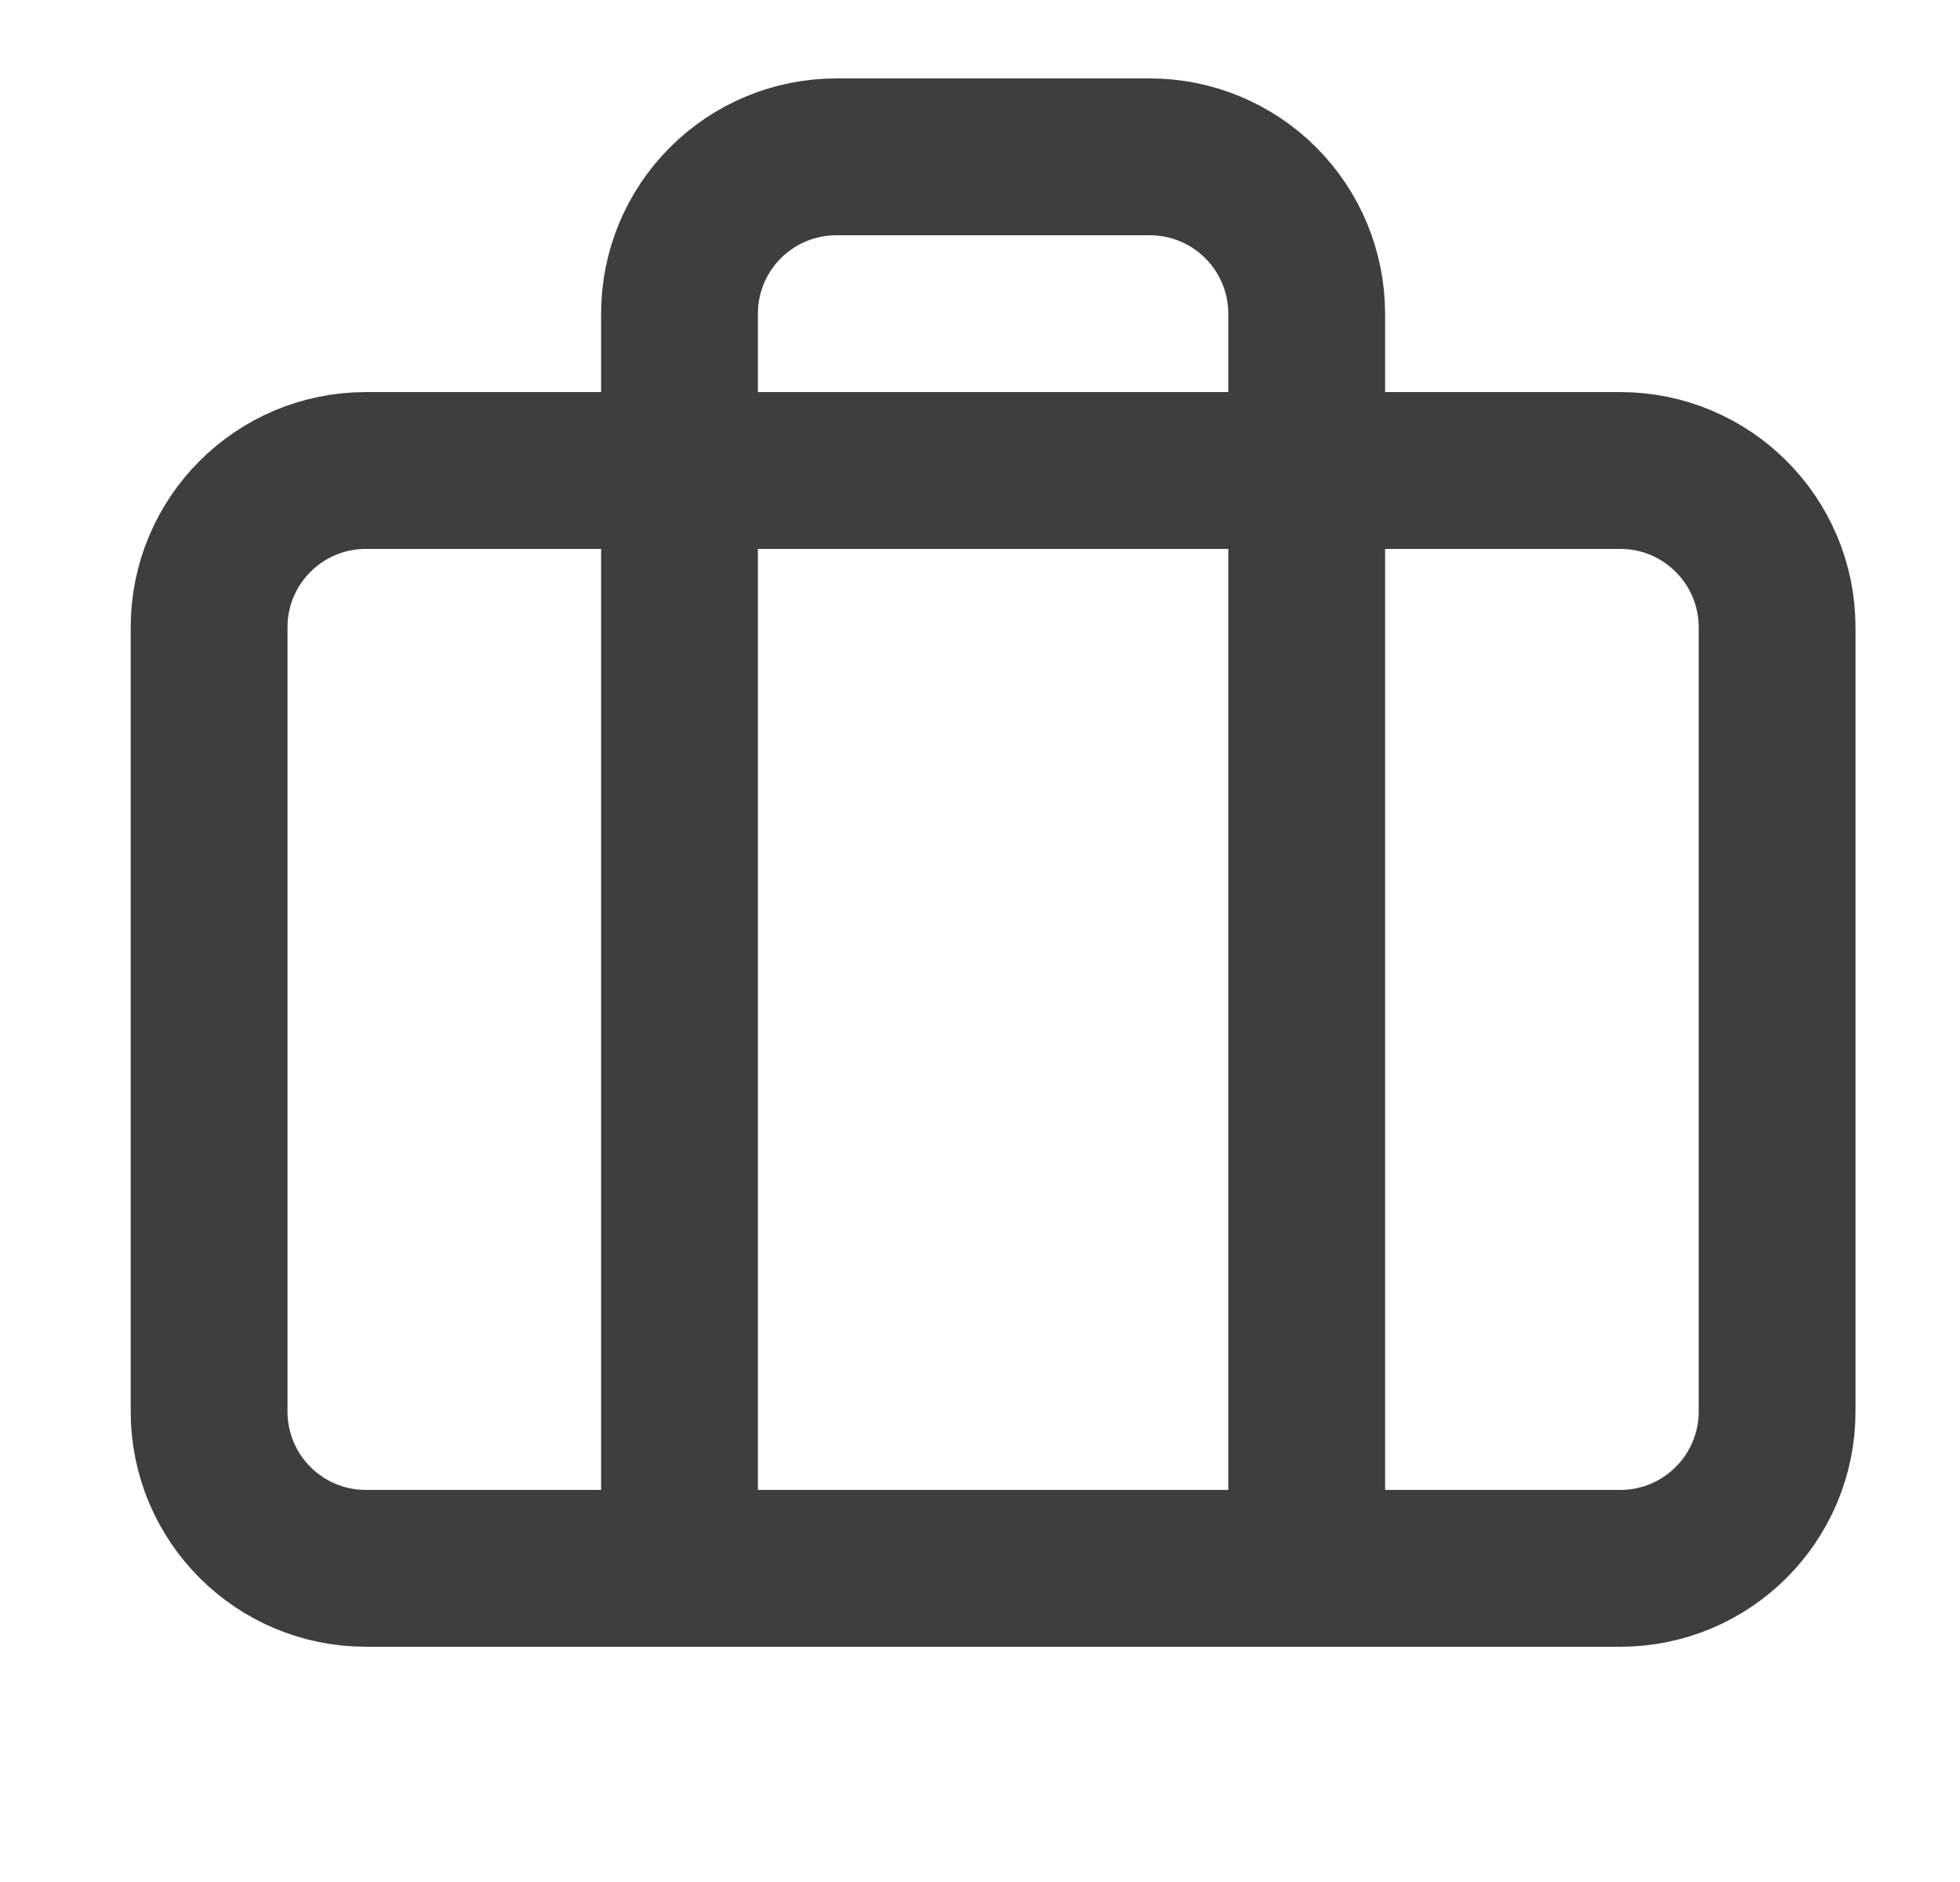
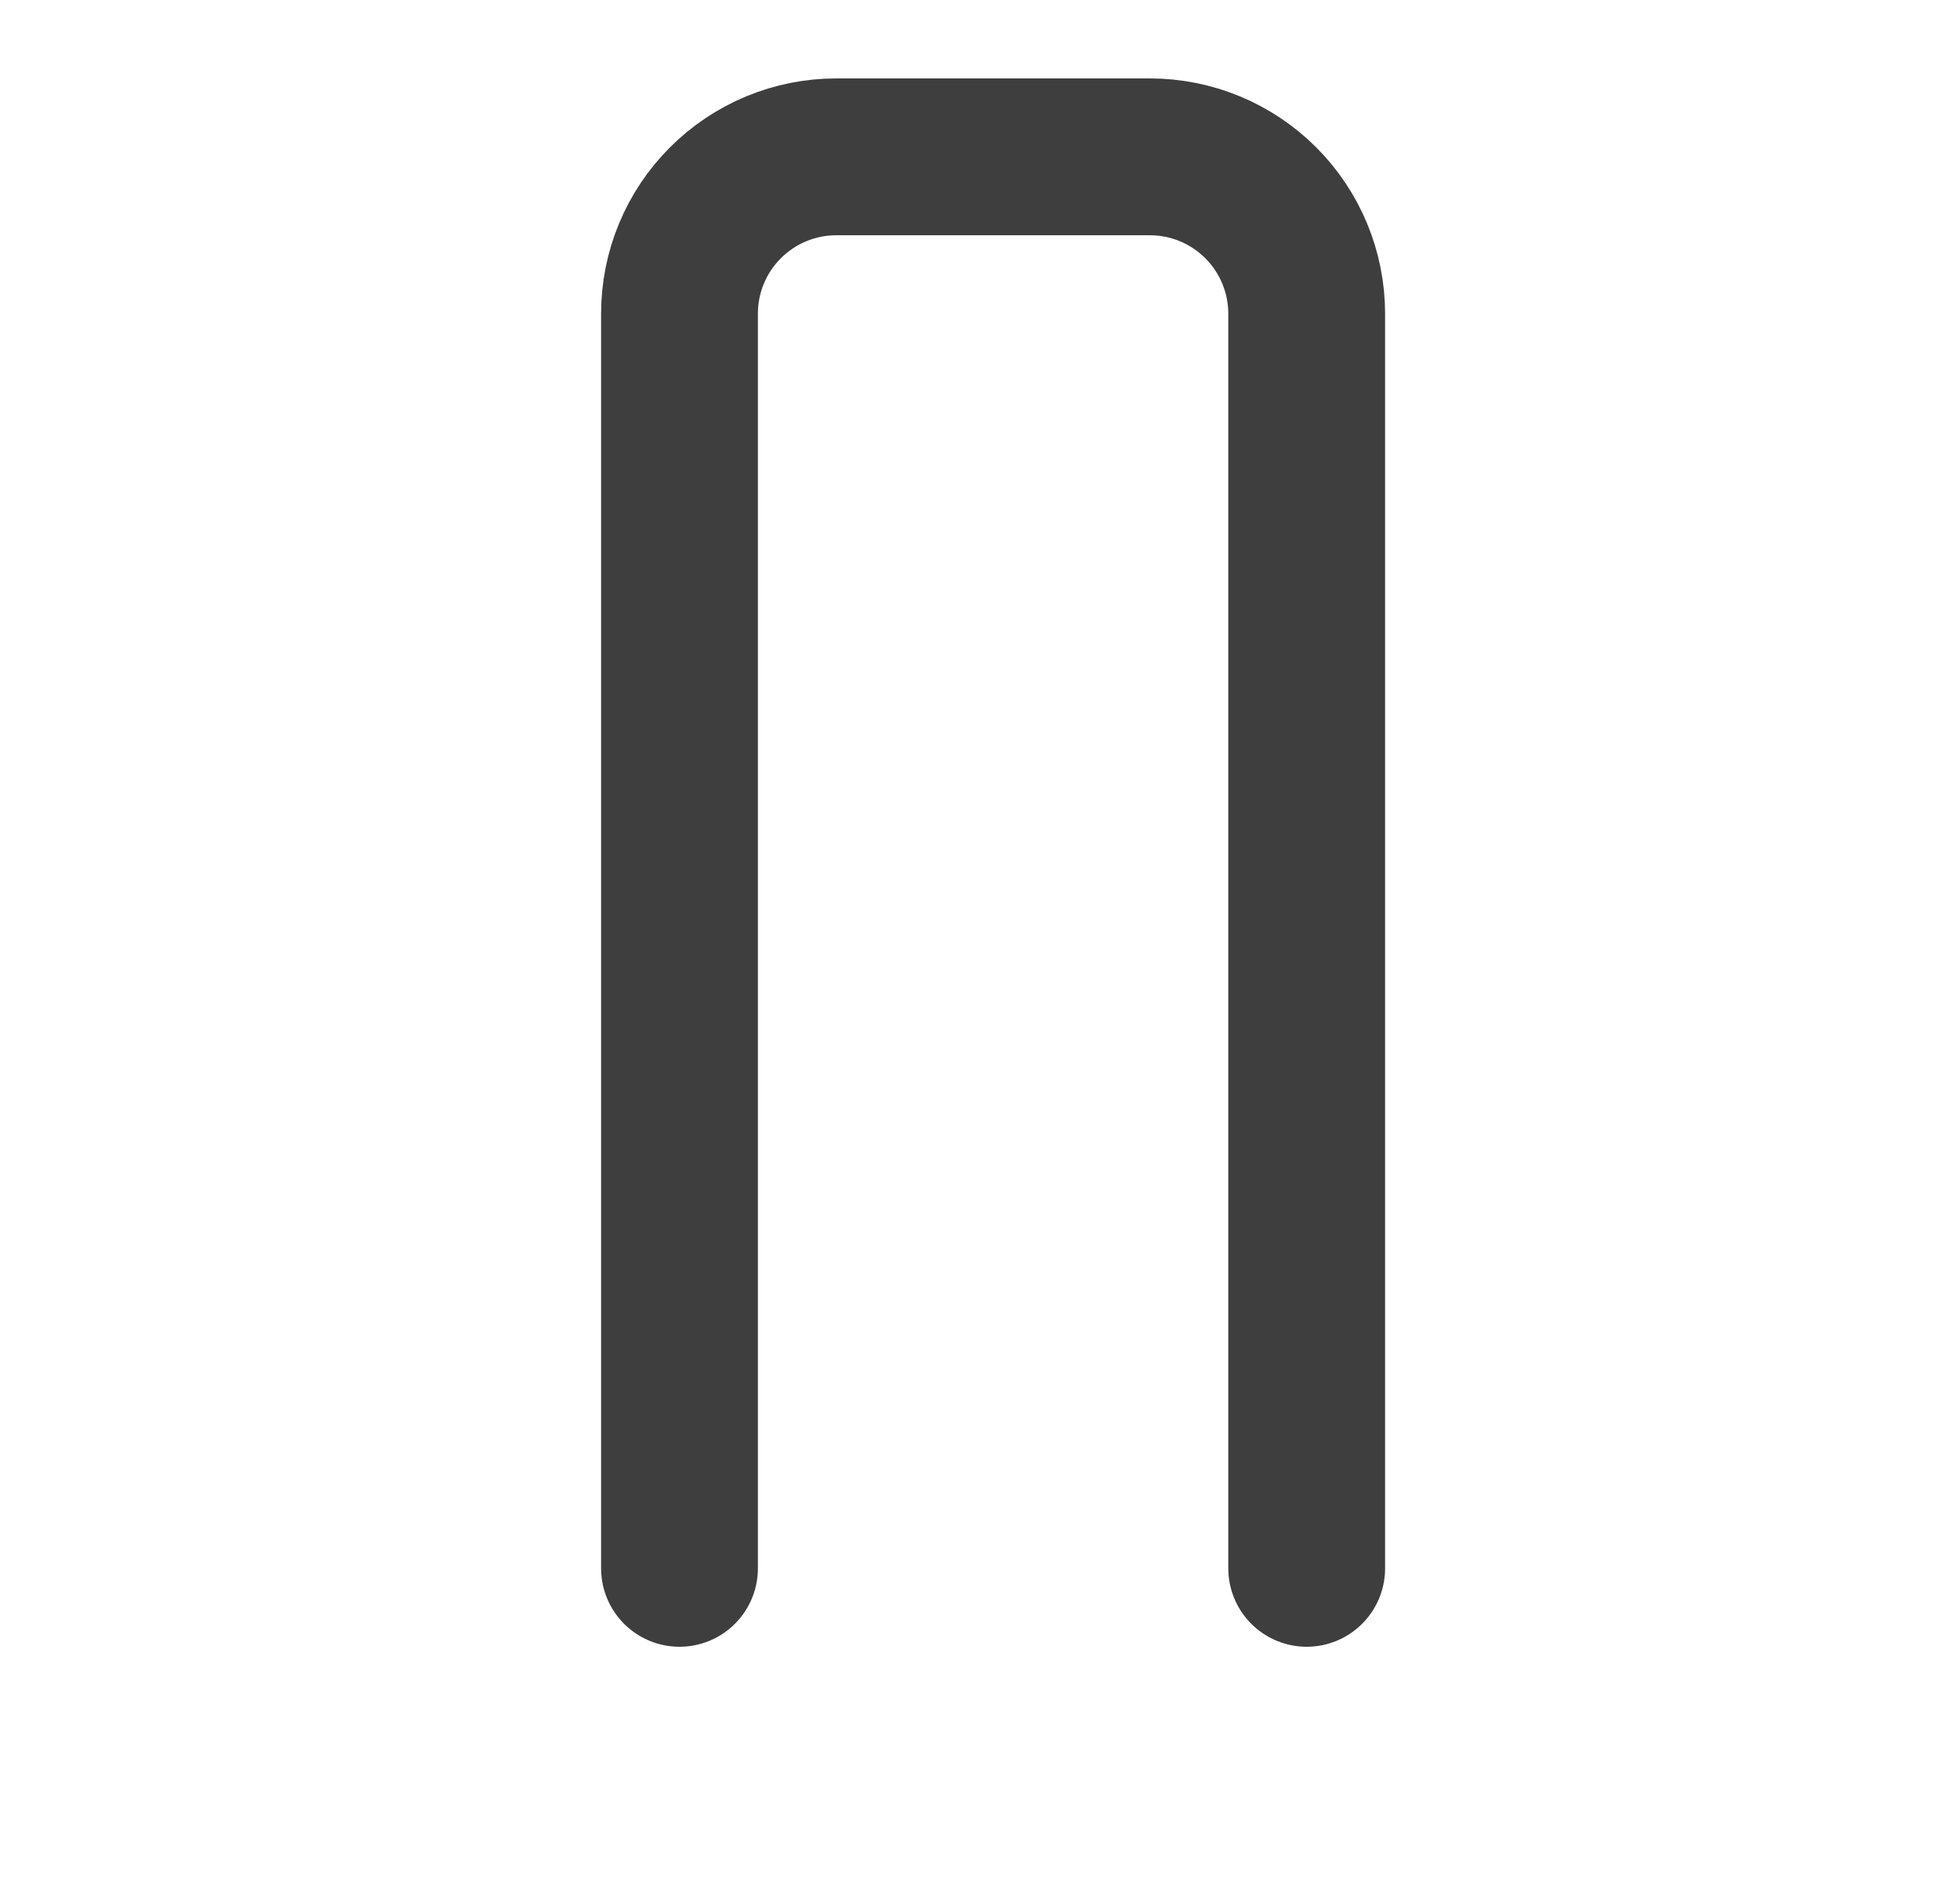
<svg xmlns="http://www.w3.org/2000/svg" width="25" height="24" viewBox="0 0 25 24" fill="none">
  <path d="M16.667 20V4C16.667 3.47 16.456 2.961 16.081 2.586C15.706 2.211 15.197 2 14.667 2H10.667C10.136 2 9.628 2.211 9.253 2.586C8.877 2.961 8.667 3.47 8.667 4V20" stroke="#3E3E3E" stroke-width="2" stroke-linecap="round" stroke-linejoin="round" />
-   <path d="M20.667 6H4.667C3.562 6 2.667 6.895 2.667 8V18C2.667 19.105 3.562 20 4.667 20H20.667C21.771 20 22.667 19.105 22.667 18V8C22.667 6.895 21.771 6 20.667 6Z" stroke="#3E3E3E" stroke-width="2" stroke-linecap="round" stroke-linejoin="round" />
</svg>